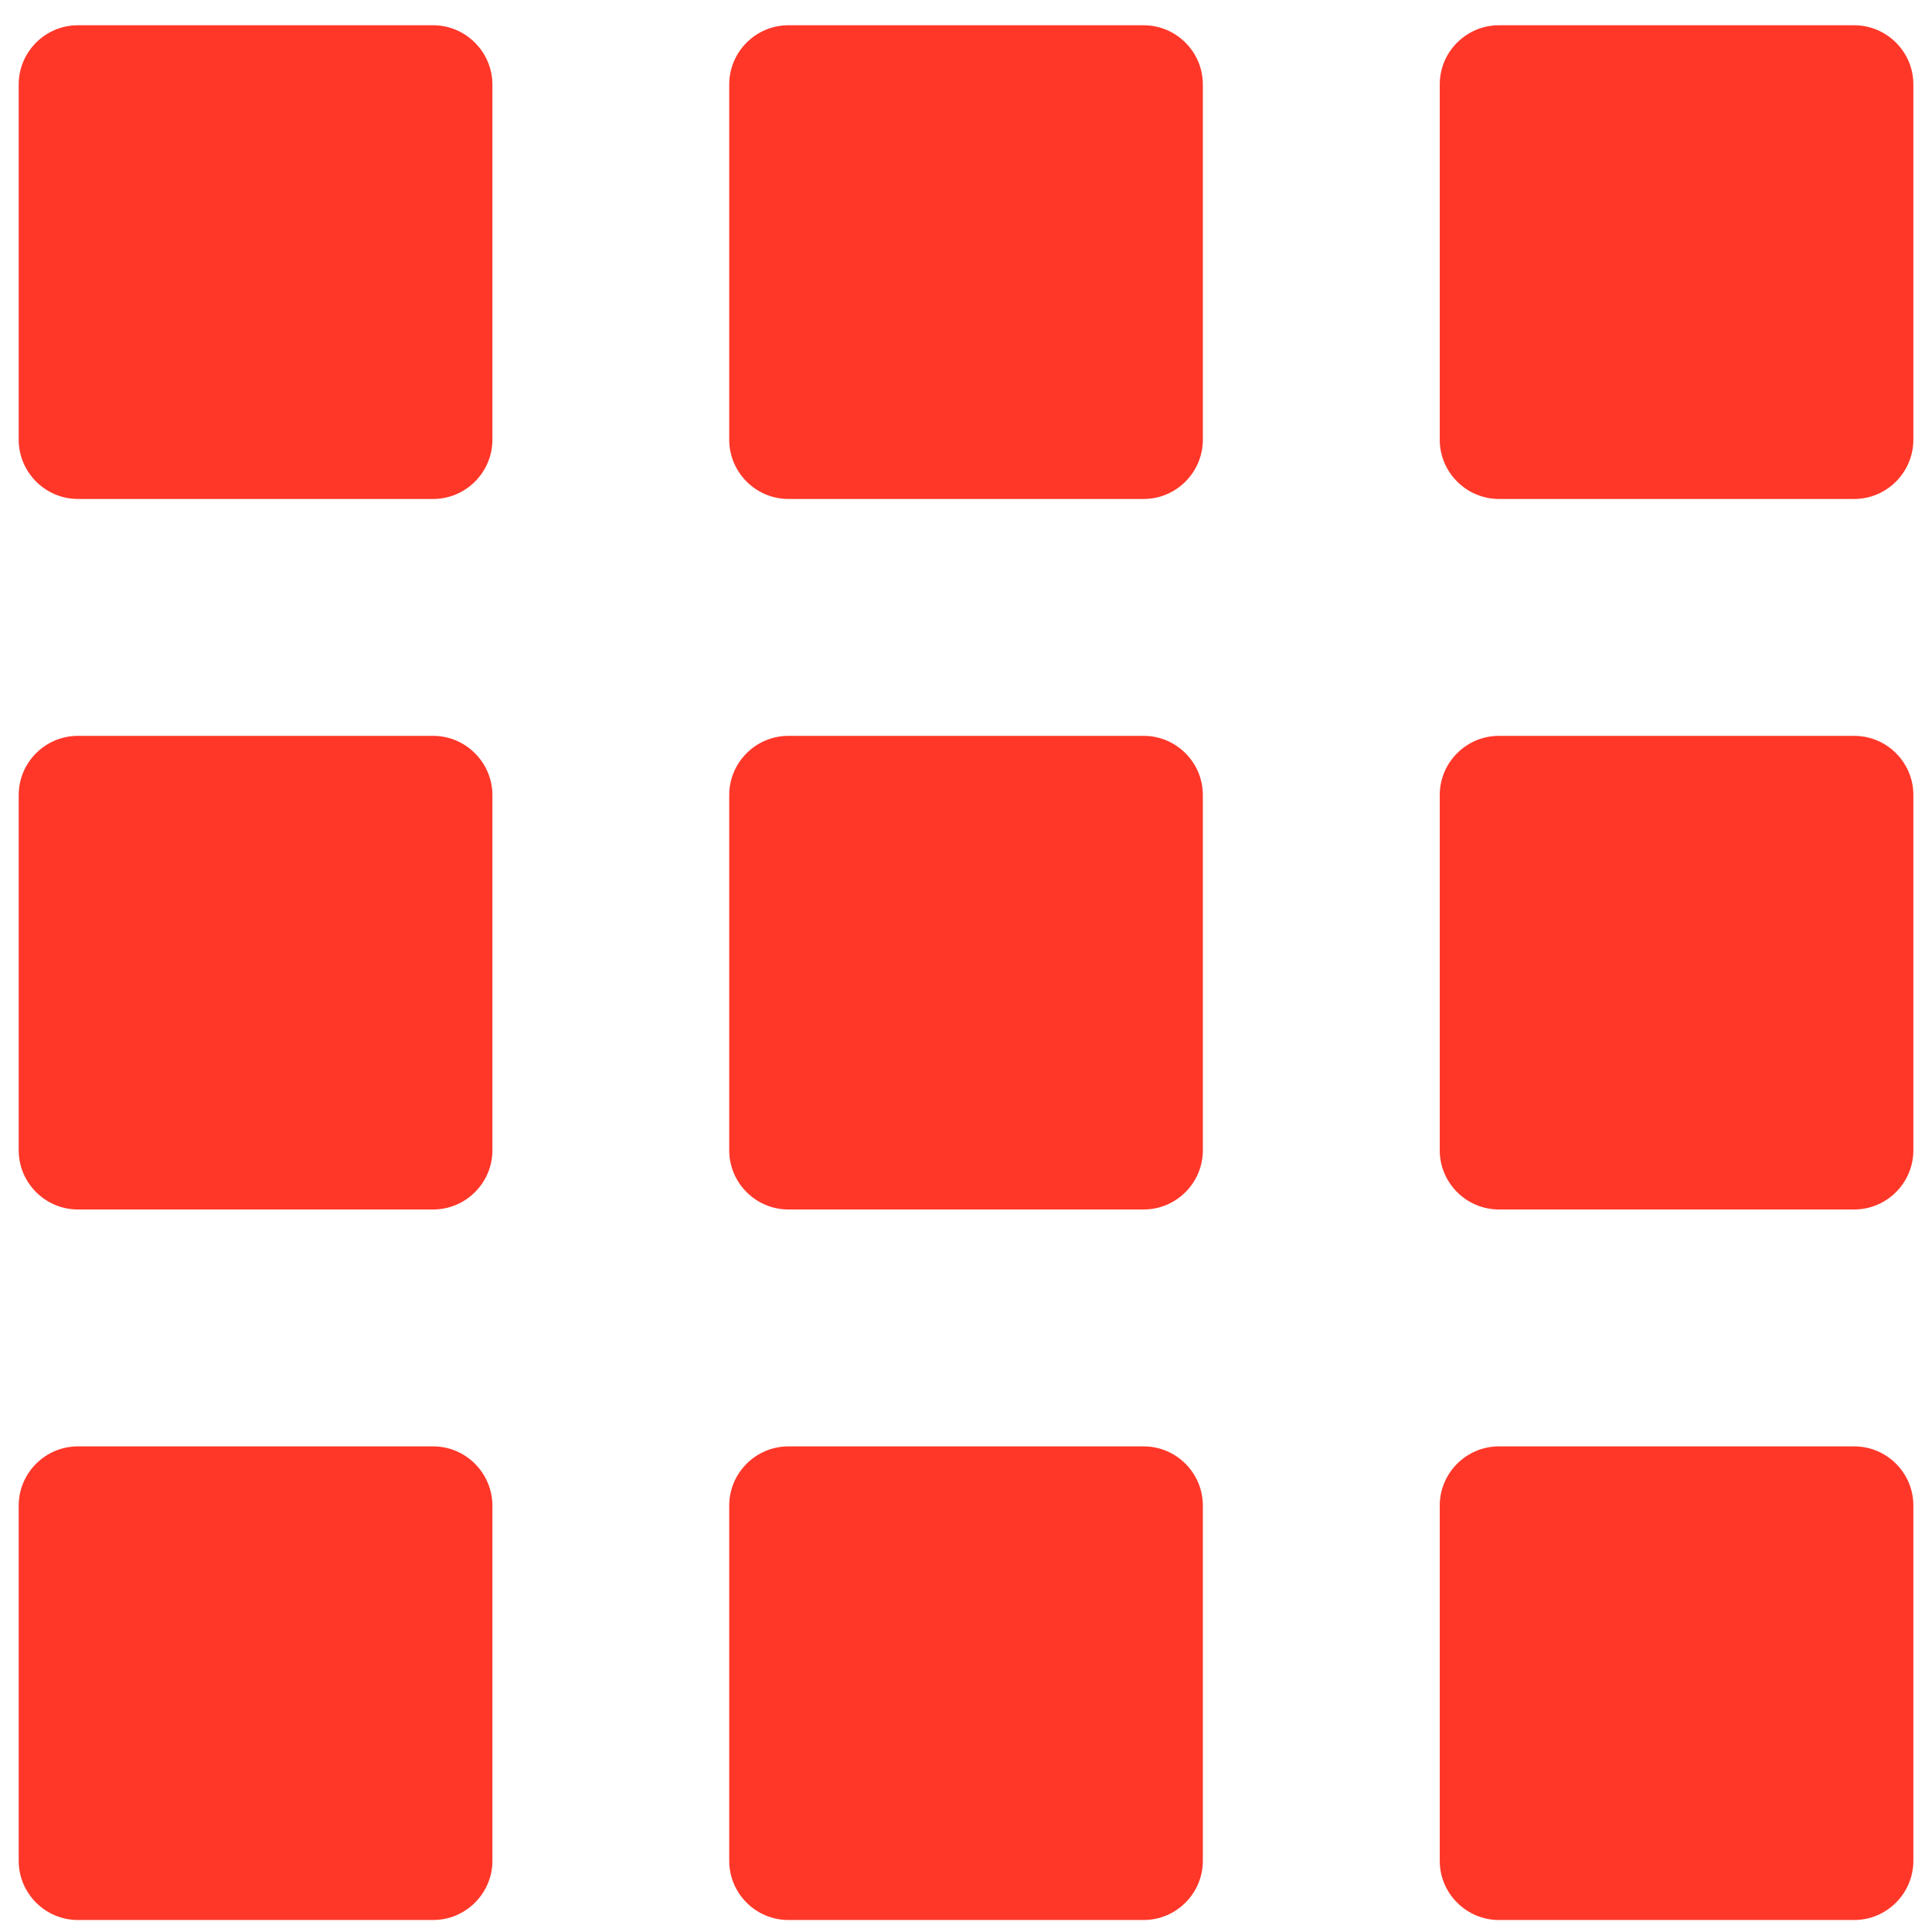
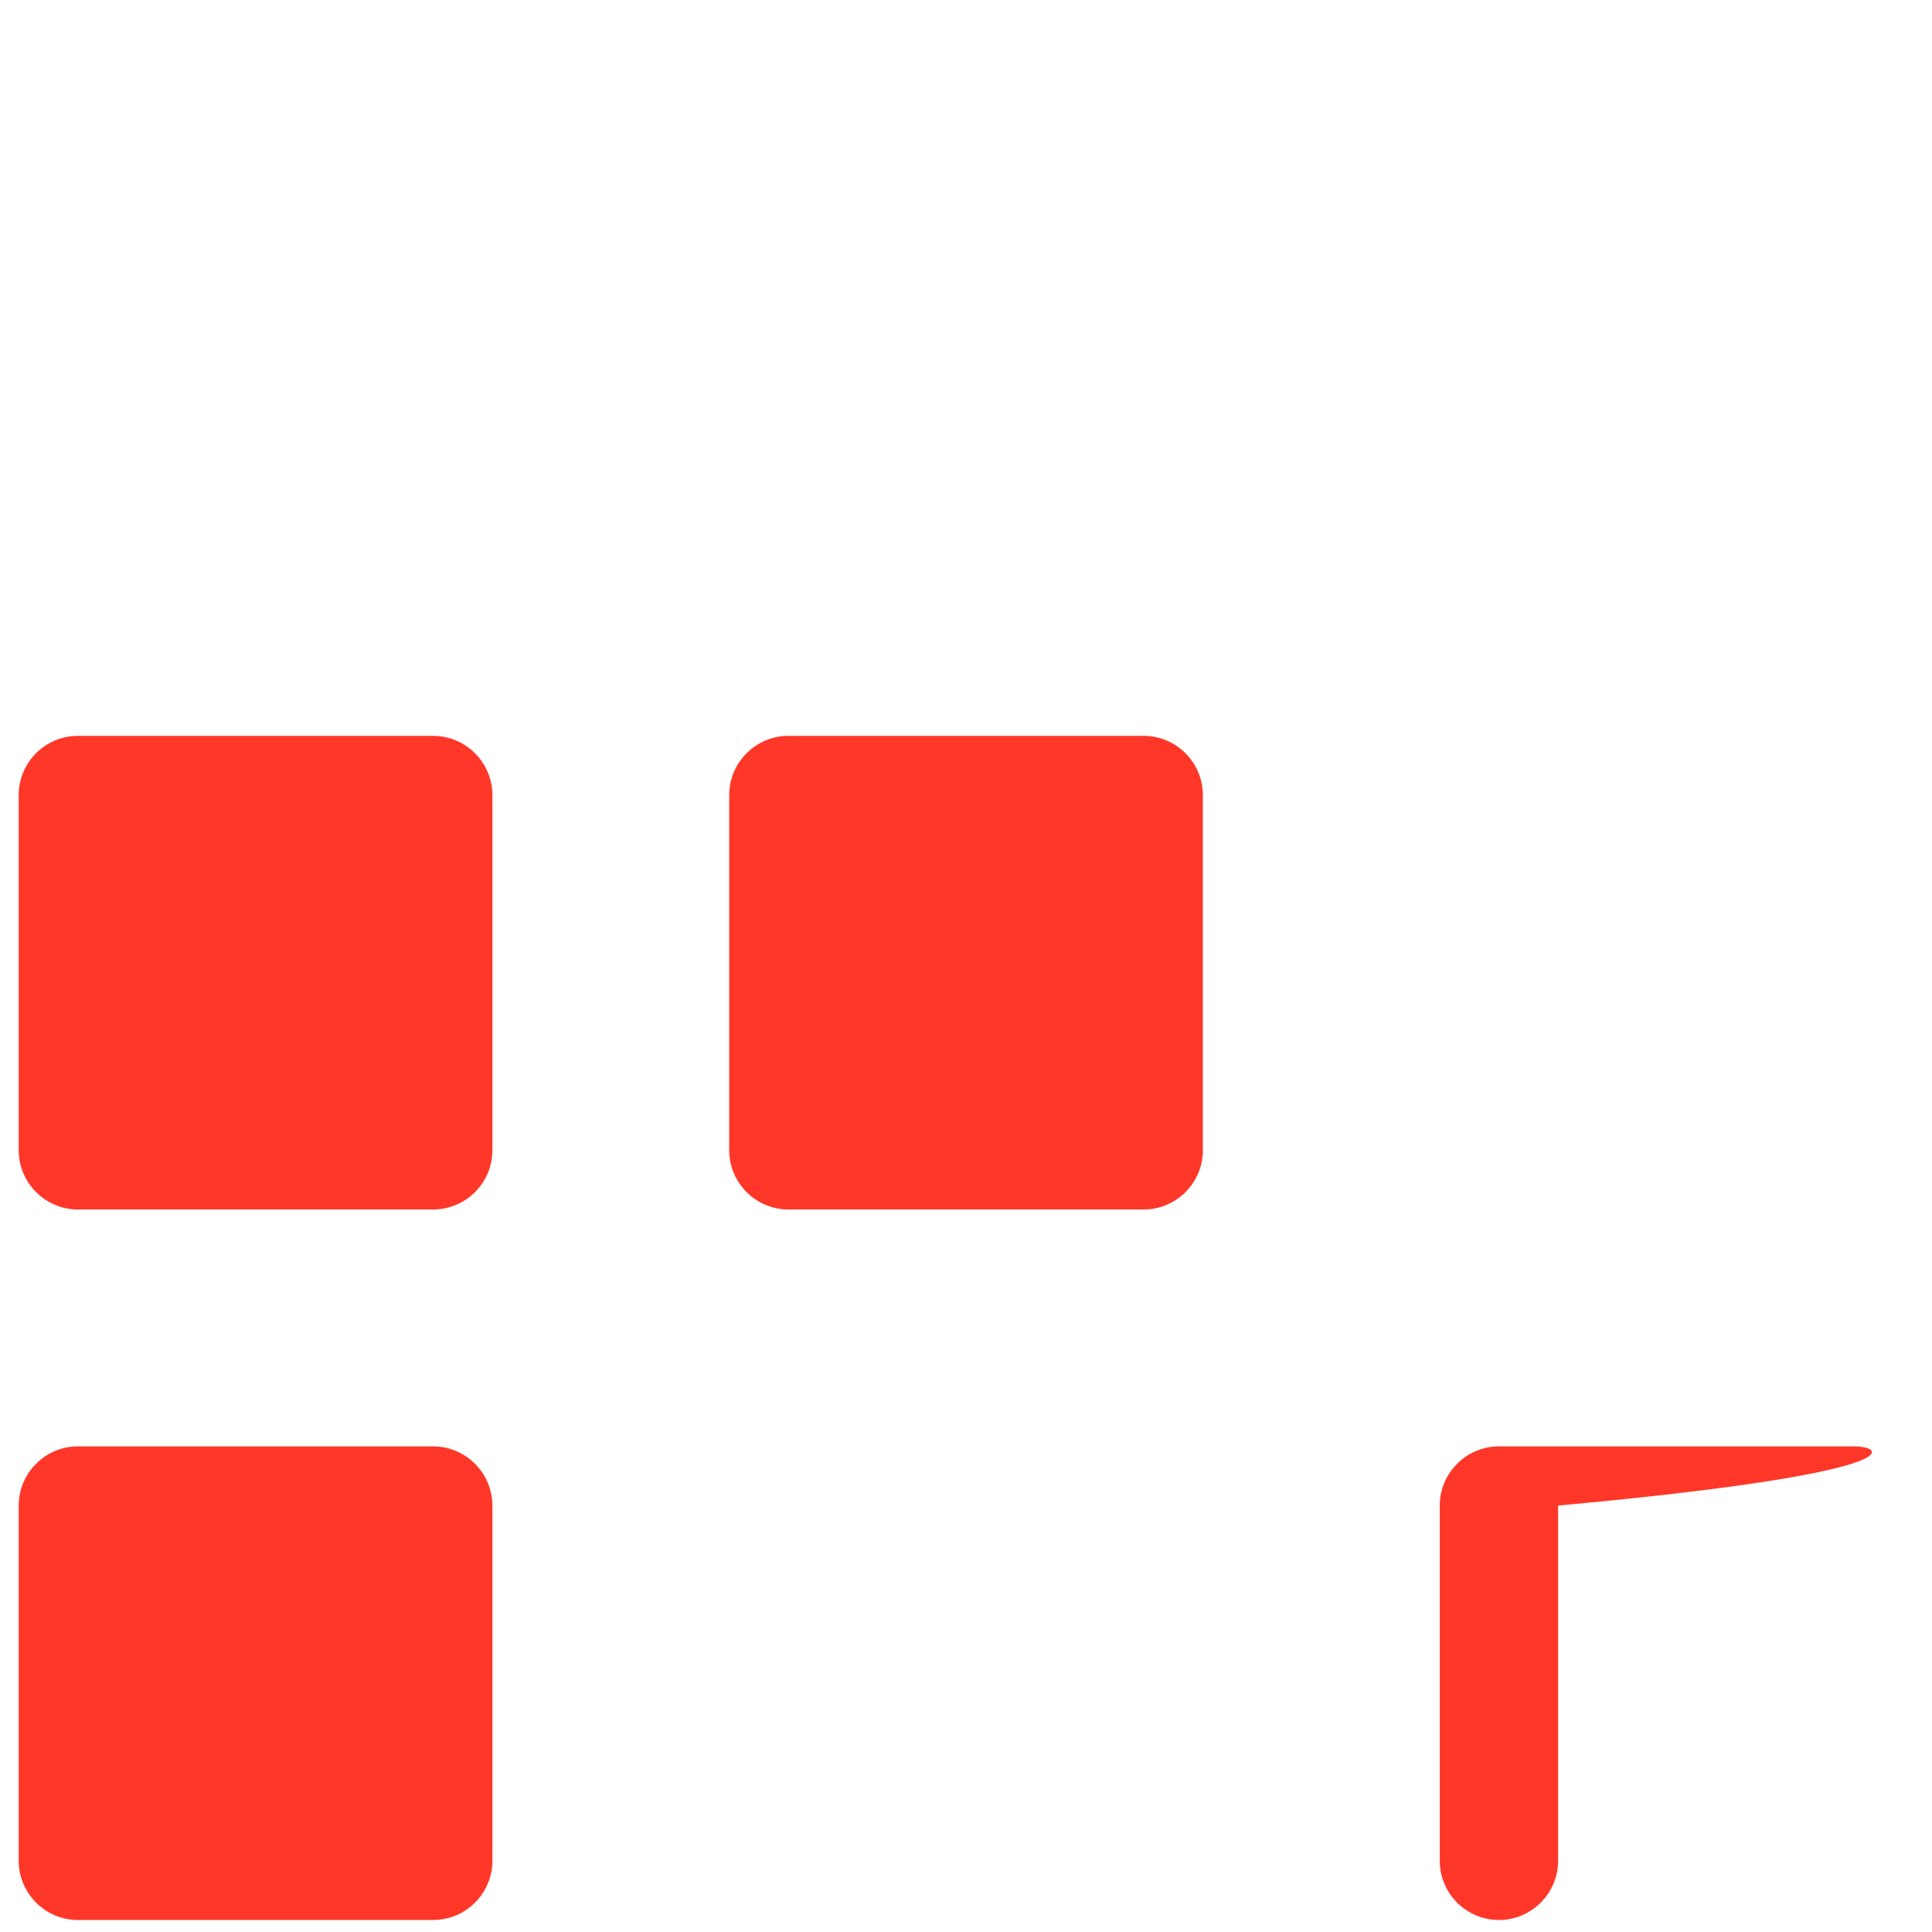
<svg xmlns="http://www.w3.org/2000/svg" xmlns:ns1="http://sodipodi.sourceforge.net/DTD/sodipodi-0.dtd" xmlns:ns2="http://www.inkscape.org/namespaces/inkscape" version="1.1" id="svg7400" ns1:docname="2_uslugi_1.svg" ns2:version="0.91 r13725" x="0px" y="0px" width="60.8px" height="60.8px" viewBox="0 0 60.8 60.8" enable-background="new 0 0 60.8 60.8" xml:space="preserve">
  <ns1:namedview showgrid="false" ns2:cy="27.469904" ns2:cx="94.115027" ns2:zoom="0.7" borderopacity="1.0" bordercolor="#666666" pagecolor="#ffffff" id="base" ns2:window-maximized="1" ns2:window-y="-8" ns2:current-layer="layer1" ns2:document-units="px" ns2:pageopacity="0.0" ns2:window-x="-8" ns2:window-height="705" ns2:window-width="1366" ns2:pageshadow="2" fit-margin-bottom="0" fit-margin-right="0" fit-margin-left="0" fit-margin-top="0">
	</ns1:namedview>
  <g id="g5560" transform="matrix(2.5,0,0,2.5,345.346,37.01)">
-     <path id="path7443" ns2:connector-curvature="0" fill="#FF3729" d="M-132.686-14.486h-4.472c-0.411,0-0.745,0.335-0.745,0.745   v4.472c0,0.41,0.335,0.746,0.745,0.746h4.472c0.411,0,0.746-0.336,0.746-0.746v-4.472   C-131.941-14.15-132.276-14.486-132.686-14.486" />
    <path id="path7445" ns2:connector-curvature="0" fill="#FF3729" d="M-132.686-5.541h-4.472c-0.411,0-0.745,0.335-0.745,0.745   v4.472c0,0.41,0.335,0.745,0.745,0.745h4.472c0.411,0,0.746-0.335,0.746-0.745v-4.472C-131.941-5.206-132.276-5.541-132.686-5.541" />
    <path id="path7447" ns2:connector-curvature="0" fill="#FF3729" d="M-132.686,3.403h-4.472c-0.411,0-0.745,0.336-0.745,0.745   v4.472c0,0.41,0.335,0.745,0.745,0.745h4.472c0.411,0,0.746-0.336,0.746-0.745V4.148C-131.941,3.738-132.276,3.403-132.686,3.403" />
-     <path id="path7449" ns2:connector-curvature="0" fill="#FF3729" d="M-123.742-14.486h-4.472c-0.411,0-0.745,0.335-0.745,0.745   v4.472c0,0.41,0.334,0.746,0.745,0.746h4.472c0.411,0,0.745-0.336,0.745-0.746v-4.472   C-122.997-14.15-123.331-14.486-123.742-14.486" />
    <path id="path7451" ns2:connector-curvature="0" fill="#FF3729" d="M-123.742-5.541h-4.472c-0.411,0-0.745,0.335-0.745,0.745   v4.472c0,0.41,0.334,0.745,0.745,0.745h4.472c0.411,0,0.745-0.335,0.745-0.745v-4.472C-122.997-5.206-123.331-5.541-123.742-5.541" />
-     <path id="path7453" ns2:connector-curvature="0" fill="#FF3729" d="M-123.742,3.403h-4.472c-0.411,0-0.745,0.336-0.745,0.745   v4.472c0,0.41,0.334,0.745,0.745,0.745h4.472c0.411,0,0.745-0.336,0.745-0.745V4.148C-122.997,3.738-123.331,3.403-123.742,3.403" />
-     <path id="path7455" ns2:connector-curvature="0" fill="#FF3729" d="M-114.798-14.486h-4.472c-0.411,0-0.745,0.335-0.745,0.745   v4.472c0,0.41,0.335,0.746,0.745,0.746h4.472c0.411,0,0.745-0.336,0.745-0.746v-4.472   C-114.052-14.15-114.387-14.486-114.798-14.486" />
-     <path id="path7457" ns2:connector-curvature="0" fill="#FF3729" d="M-114.798-5.541h-4.472c-0.411,0-0.745,0.335-0.745,0.745   v4.472c0,0.41,0.335,0.745,0.745,0.745h4.472c0.411,0,0.745-0.335,0.745-0.745v-4.472C-114.052-5.206-114.387-5.541-114.798-5.541" />
-     <path id="path7459" ns2:connector-curvature="0" fill="#FF3729" d="M-114.798,3.403h-4.472c-0.411,0-0.745,0.336-0.745,0.745   v4.472c0,0.41,0.335,0.745,0.745,0.745h4.472c0.411,0,0.745-0.336,0.745-0.745V4.148C-114.052,3.738-114.387,3.403-114.798,3.403" />
+     <path id="path7459" ns2:connector-curvature="0" fill="#FF3729" d="M-114.798,3.403h-4.472c-0.411,0-0.745,0.336-0.745,0.745   v4.472c0,0.41,0.335,0.745,0.745,0.745c0.411,0,0.745-0.336,0.745-0.745V4.148C-114.052,3.738-114.387,3.403-114.798,3.403" />
  </g>
</svg>